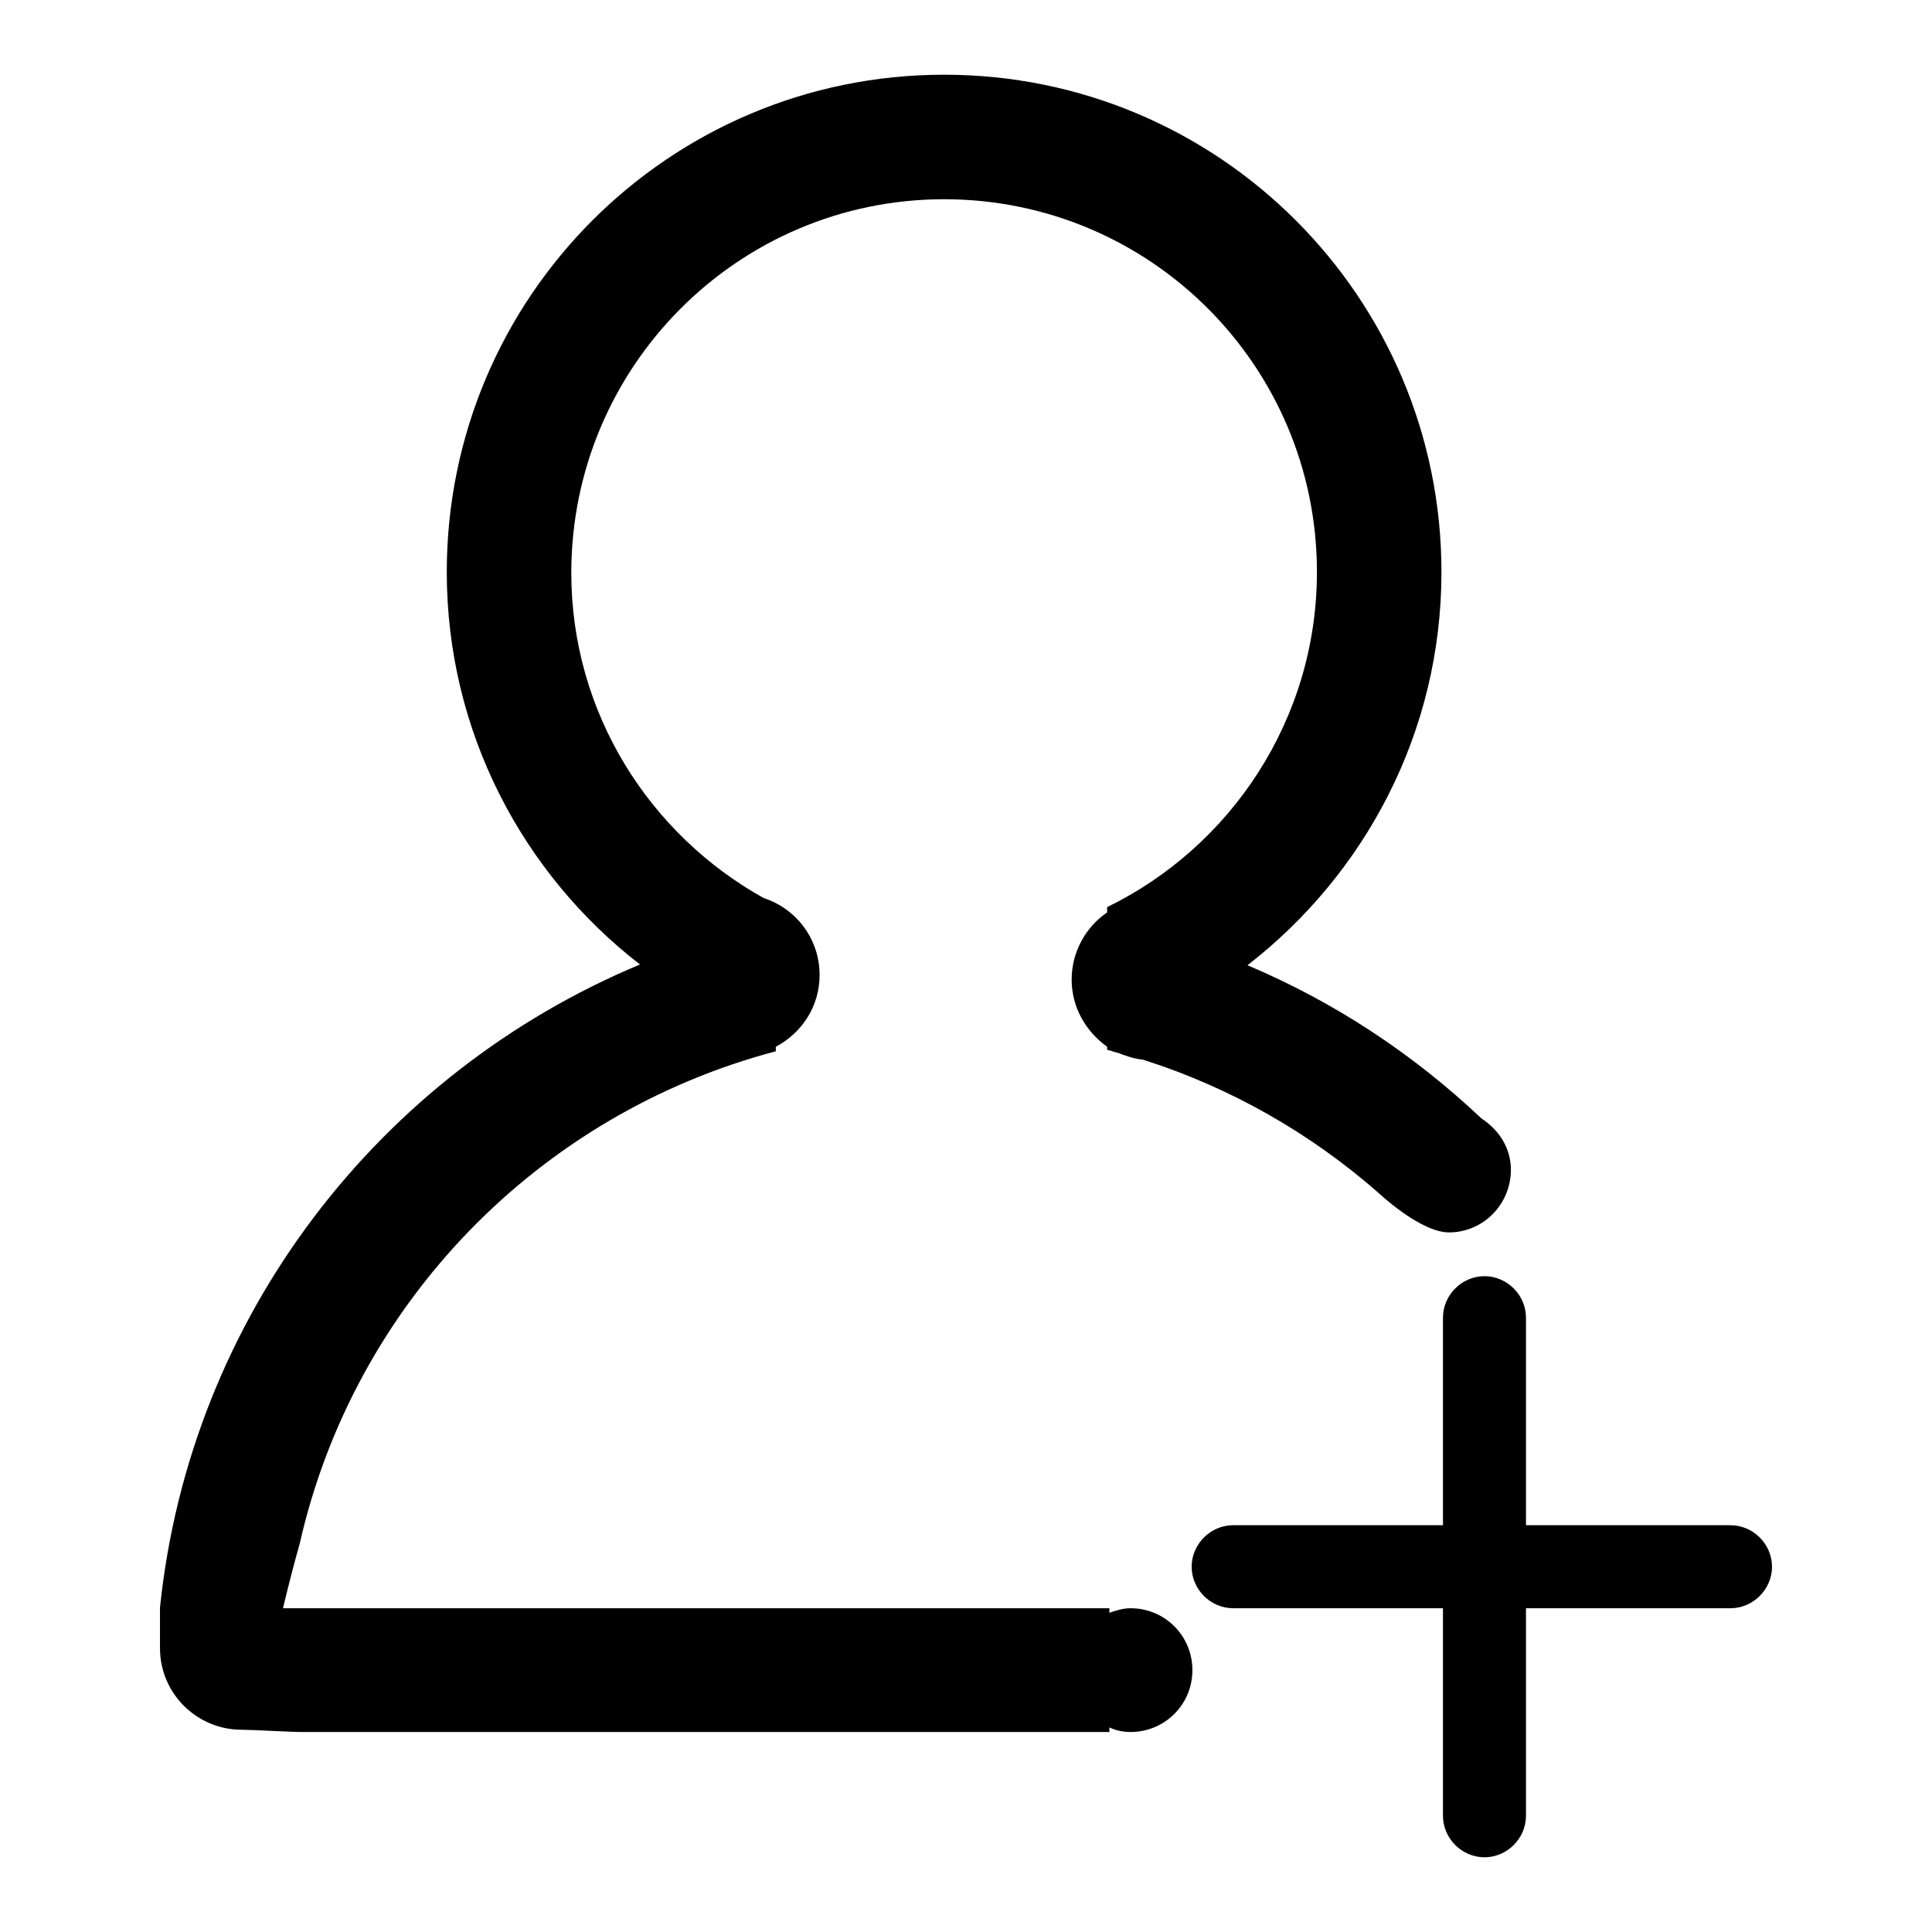
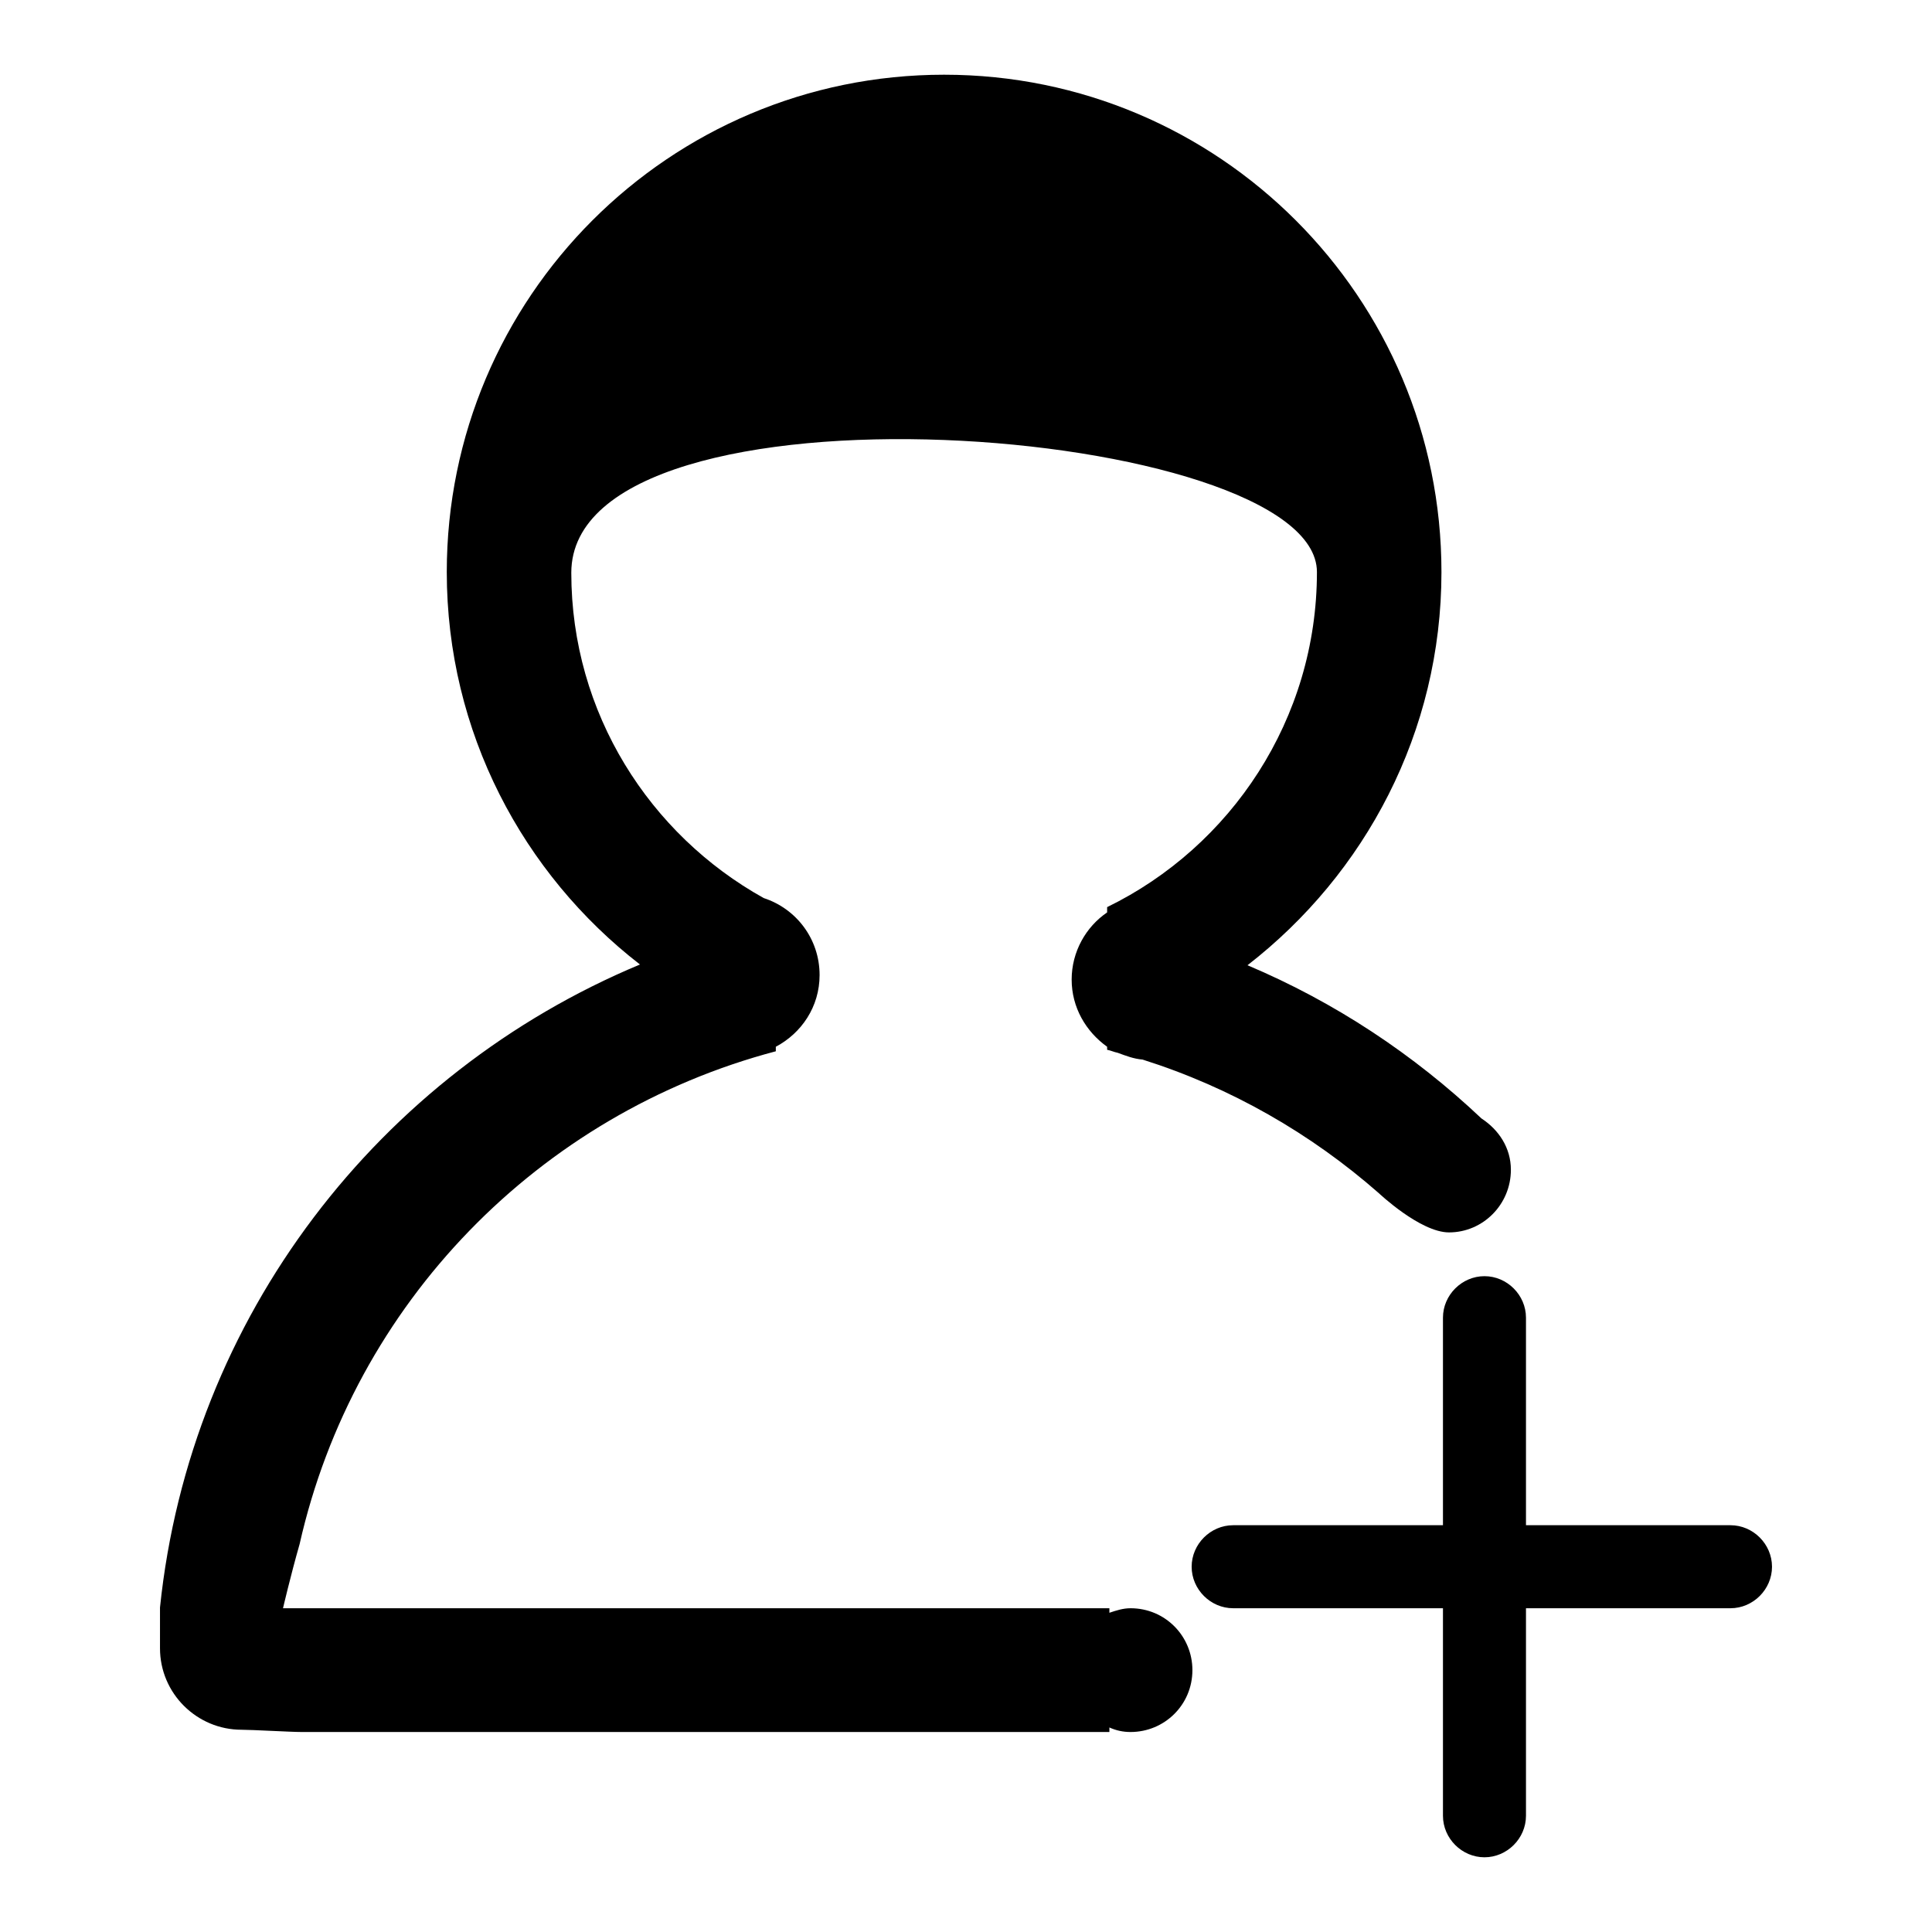
<svg xmlns="http://www.w3.org/2000/svg" version="1.1" x="0px" y="0px" viewBox="0 0 256 256" enable-background="new 0 0 256 256" xml:space="preserve">
  <g>
    <g>
-       <path fill="#000000" d="M229.3,213.1h-27.1v27.5c0,3-2.5,5.5-5.5,5.5c-3,0-5.5-2.5-5.5-5.5v-27.5h-27.8c-3,0-5.5-2.5-5.5-5.5c0-3,2.5-5.5,5.5-5.5h27.8v-27.5c0-3,2.5-5.5,5.5-5.5c3,0,5.5,2.5,5.5,5.5v27.5h27.1c3,0,5.5,2.5,5.5,5.5C234.8,210.6,232.3,213.1,229.3,213.1z M192,163.3c-3.8,0-9.3-5.2-9.3-5.2c-9-7.9-19.6-14-31.3-17.7c-1.2-0.1-2.2-0.5-3.3-0.9c-0.5-0.1-0.9-0.3-1.4-0.4v-0.4c-2.8-2-4.7-5.2-4.7-8.9c0-3.7,1.9-7,4.7-8.9v-0.7c16.4-8,27.8-24.9,27.8-44.4c0-27.3-22.1-49.4-49.4-49.4S75.7,48.6,75.7,75.9c0,18.6,10.4,34.7,25.5,43.1c4.3,1.4,7.4,5.4,7.4,10.2c0,4.2-2.4,7.7-5.8,9.5v0.6c-31.4,8.3-55.9,33.4-63.1,65.3c-1.2,4.2-2.2,8.5-2.2,8.5H40h1.2H147v0.6c0.9-0.3,1.8-0.6,2.8-0.6c4.6,0,8.2,3.7,8.2,8.2c0,4.6-3.7,8.2-8.2,8.2c-1,0-1.9-0.2-2.8-0.6v0.6H40c-1.5,0-6.6-0.3-8-0.3c-5.9,0-10.8-4.8-10.8-10.8c0-2,0-5.4,0-5.4c4-38.6,29.1-70.8,63.6-85.2c-15.5-12-25.6-30.8-25.6-52c0-36.4,29.5-65.9,65.9-65.9c36.4,0,65.9,29.5,65.9,65.9c0,21.2-10.1,40-25.7,52.1c11.6,4.9,22,11.8,31,20.3c2.3,1.5,3.9,3.9,3.9,6.8C200.2,159.6,196.5,163.3,192,163.3z" />
+       <path fill="#000000" d="M229.3,213.1h-27.1v27.5c0,3-2.5,5.5-5.5,5.5c-3,0-5.5-2.5-5.5-5.5v-27.5h-27.8c-3,0-5.5-2.5-5.5-5.5c0-3,2.5-5.5,5.5-5.5h27.8v-27.5c0-3,2.5-5.5,5.5-5.5c3,0,5.5,2.5,5.5,5.5v27.5h27.1c3,0,5.5,2.5,5.5,5.5C234.8,210.6,232.3,213.1,229.3,213.1z M192,163.3c-3.8,0-9.3-5.2-9.3-5.2c-9-7.9-19.6-14-31.3-17.7c-1.2-0.1-2.2-0.5-3.3-0.9c-0.5-0.1-0.9-0.3-1.4-0.4v-0.4c-2.8-2-4.7-5.2-4.7-8.9c0-3.7,1.9-7,4.7-8.9v-0.7c16.4-8,27.8-24.9,27.8-44.4S75.7,48.6,75.7,75.9c0,18.6,10.4,34.7,25.5,43.1c4.3,1.4,7.4,5.4,7.4,10.2c0,4.2-2.4,7.7-5.8,9.5v0.6c-31.4,8.3-55.9,33.4-63.1,65.3c-1.2,4.2-2.2,8.5-2.2,8.5H40h1.2H147v0.6c0.9-0.3,1.8-0.6,2.8-0.6c4.6,0,8.2,3.7,8.2,8.2c0,4.6-3.7,8.2-8.2,8.2c-1,0-1.9-0.2-2.8-0.6v0.6H40c-1.5,0-6.6-0.3-8-0.3c-5.9,0-10.8-4.8-10.8-10.8c0-2,0-5.4,0-5.4c4-38.6,29.1-70.8,63.6-85.2c-15.5-12-25.6-30.8-25.6-52c0-36.4,29.5-65.9,65.9-65.9c36.4,0,65.9,29.5,65.9,65.9c0,21.2-10.1,40-25.7,52.1c11.6,4.9,22,11.8,31,20.3c2.3,1.5,3.9,3.9,3.9,6.8C200.2,159.6,196.5,163.3,192,163.3z" />
    </g>
  </g>
</svg>